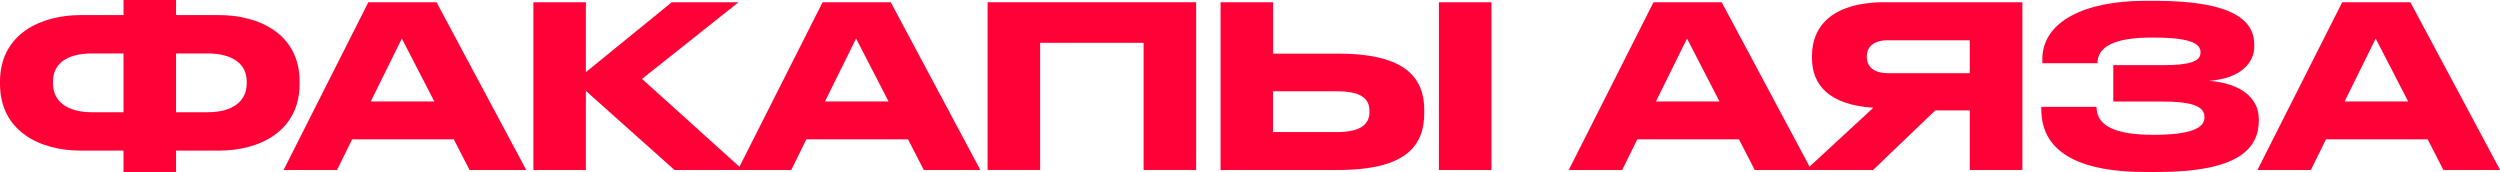
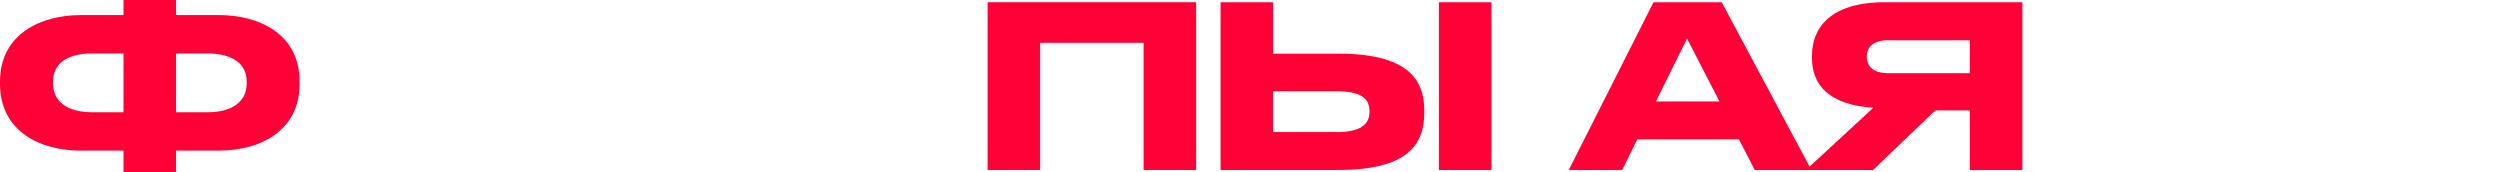
<svg xmlns="http://www.w3.org/2000/svg" viewBox="0 0 770.13 53.05">
  <defs>
    <style>.cls-1{fill:#ff0037;}</style>
  </defs>
  <g id="Layer_2" data-name="Layer 2">
    <g id="Layer_1-2" data-name="Layer 1">
      <path class="cls-1" d="M38.05,0H54.23V4.65H67.5c12.22,0,24.79,5.77,24.79,20.42v.76c0,14.72-12.5,20.56-24.72,20.56H54.23v6.66H38.05V46.39H24.72C12.5,46.39,0,40.55,0,25.83v-.69C0,10.49,12.57,4.65,24.79,4.65H38.05ZM28.4,16.46c-7.71,0-12.08,3.12-12.08,8.68v.55c0,5.56,4.37,8.89,12.08,8.89h9.65V16.46ZM54.23,34.58h9.66C71.6,34.58,76,31.25,76,25.69v-.55c0-5.56-4.51-8.68-12.08-8.68H54.23Z" />
-       <path class="cls-1" d="M139.79,42.92H108.47l-4.65,9.44H87.36L113.47.69h21l27.64,51.67H144.65Zm-16-31.05-9.58,19.38h19.58Z" />
-       <path class="cls-1" d="M180.48,28V52.36H164.31V.69h16.17V22.22L206.94.69H227.5L197.78,24.31l31.11,28.05H207.78Z" />
-       <path class="cls-1" d="M279.72,42.92H248.4l-4.65,9.44H227.29L253.4.69h21L302,52.36H284.58Zm-16-31.05-9.58,19.38h19.58Z" />
      <path class="cls-1" d="M304.23.69h64.24V52.36H352.29V13.19H320.41V52.36H304.23Z" />
      <path class="cls-1" d="M412.29,16.53c21.32,0,26.46,7.91,26.46,17.5v.69c0,9.72-5,17.64-26.53,17.64H376V.69h16.18V16.53Zm-.49,24.16c8,0,10.07-2.84,10.07-6.25v-.2c0-3.55-2.08-6.12-10.07-6.12H392.15V40.69Zm47.64,11.67H443.26V.69h16.18Z" />
      <path class="cls-1" d="M535.69,42.92H504.37l-4.65,9.44H483.26L509.37.69h21L558,52.36H540.55Zm-16-31.05-9.58,19.38h19.58Z" />
      <path class="cls-1" d="M596.18,34,577,52.36H556.32l20.76-19.17c-13.89-.9-18.89-7.22-18.89-15.27v-.84C558.19,9,563.4.69,580.62.69H623V52.36H606.8V34Zm10.62-21.6H581.59c-4.72,0-6.53,2.29-6.53,5v.07c0,2.85,1.88,5.07,6.53,5.07H606.8Z" />
-       <path class="cls-1" d="M695.83,37.08c0,8.54-6,15.9-31.25,15.9h-3.75c-18.47,0-32-5.06-32-19.3v-.76h17c0,5.9,5.9,8.61,17.5,8.61,11.39,0,15.76-2,15.76-5.35V36c0-3.4-4.3-4.72-12.85-4.72H651V20.07h15.27c8.13,0,11.6-1.11,11.6-3.82V16c0-2.78-3.75-4.44-14.86-4.44-8.82,0-16.87,1.59-16.87,7.91h-17V18.26c0-11.66,13.2-18,31.46-18H664c23.89,0,30.42,6.11,30.42,13.4v.76c0,4.87-4.1,9.73-13.89,10.49,10.28.76,15.28,5.76,15.28,11.53Z" />
-       <path class="cls-1" d="M747.84,42.92H716.52l-4.65,9.44H695.41L721.52.69h21l27.64,51.67H752.7Zm-16-31.05-9.58,19.38h19.58Z" />
    </g>
  </g>
</svg>